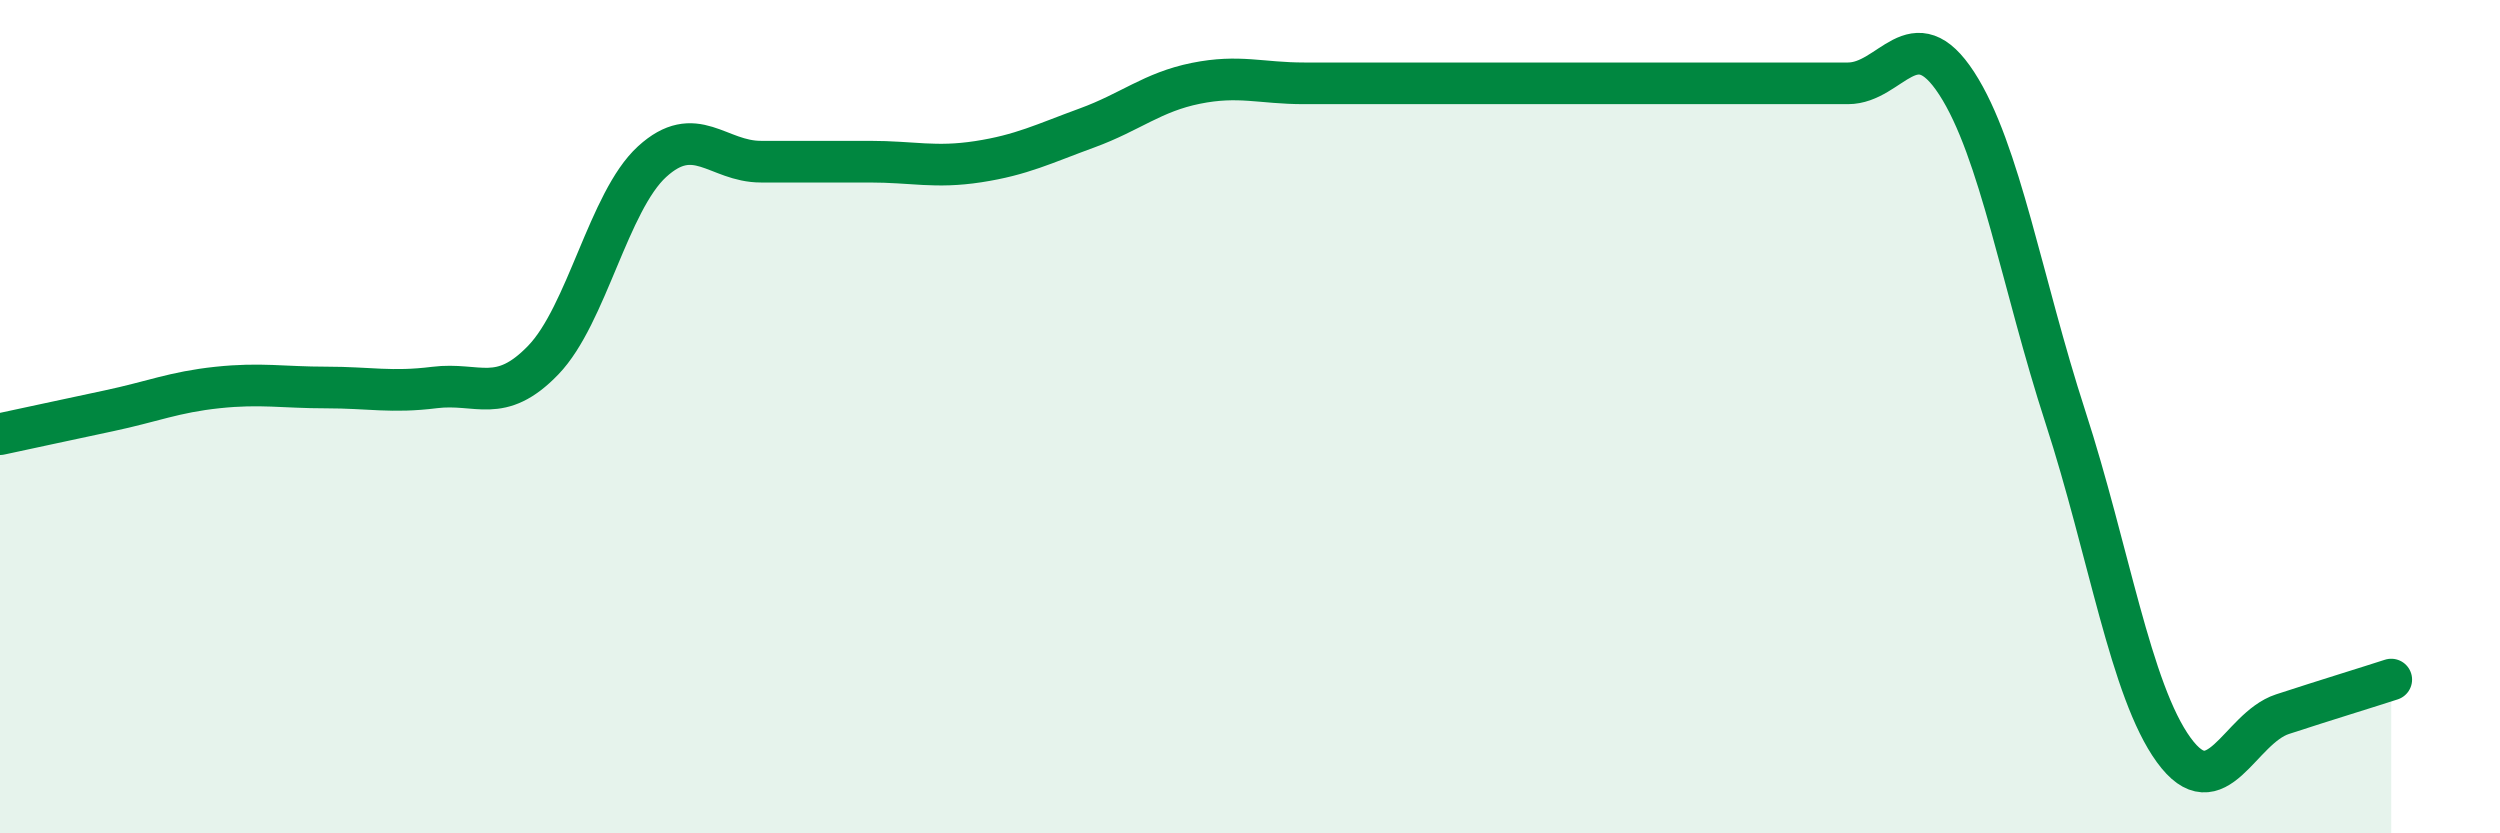
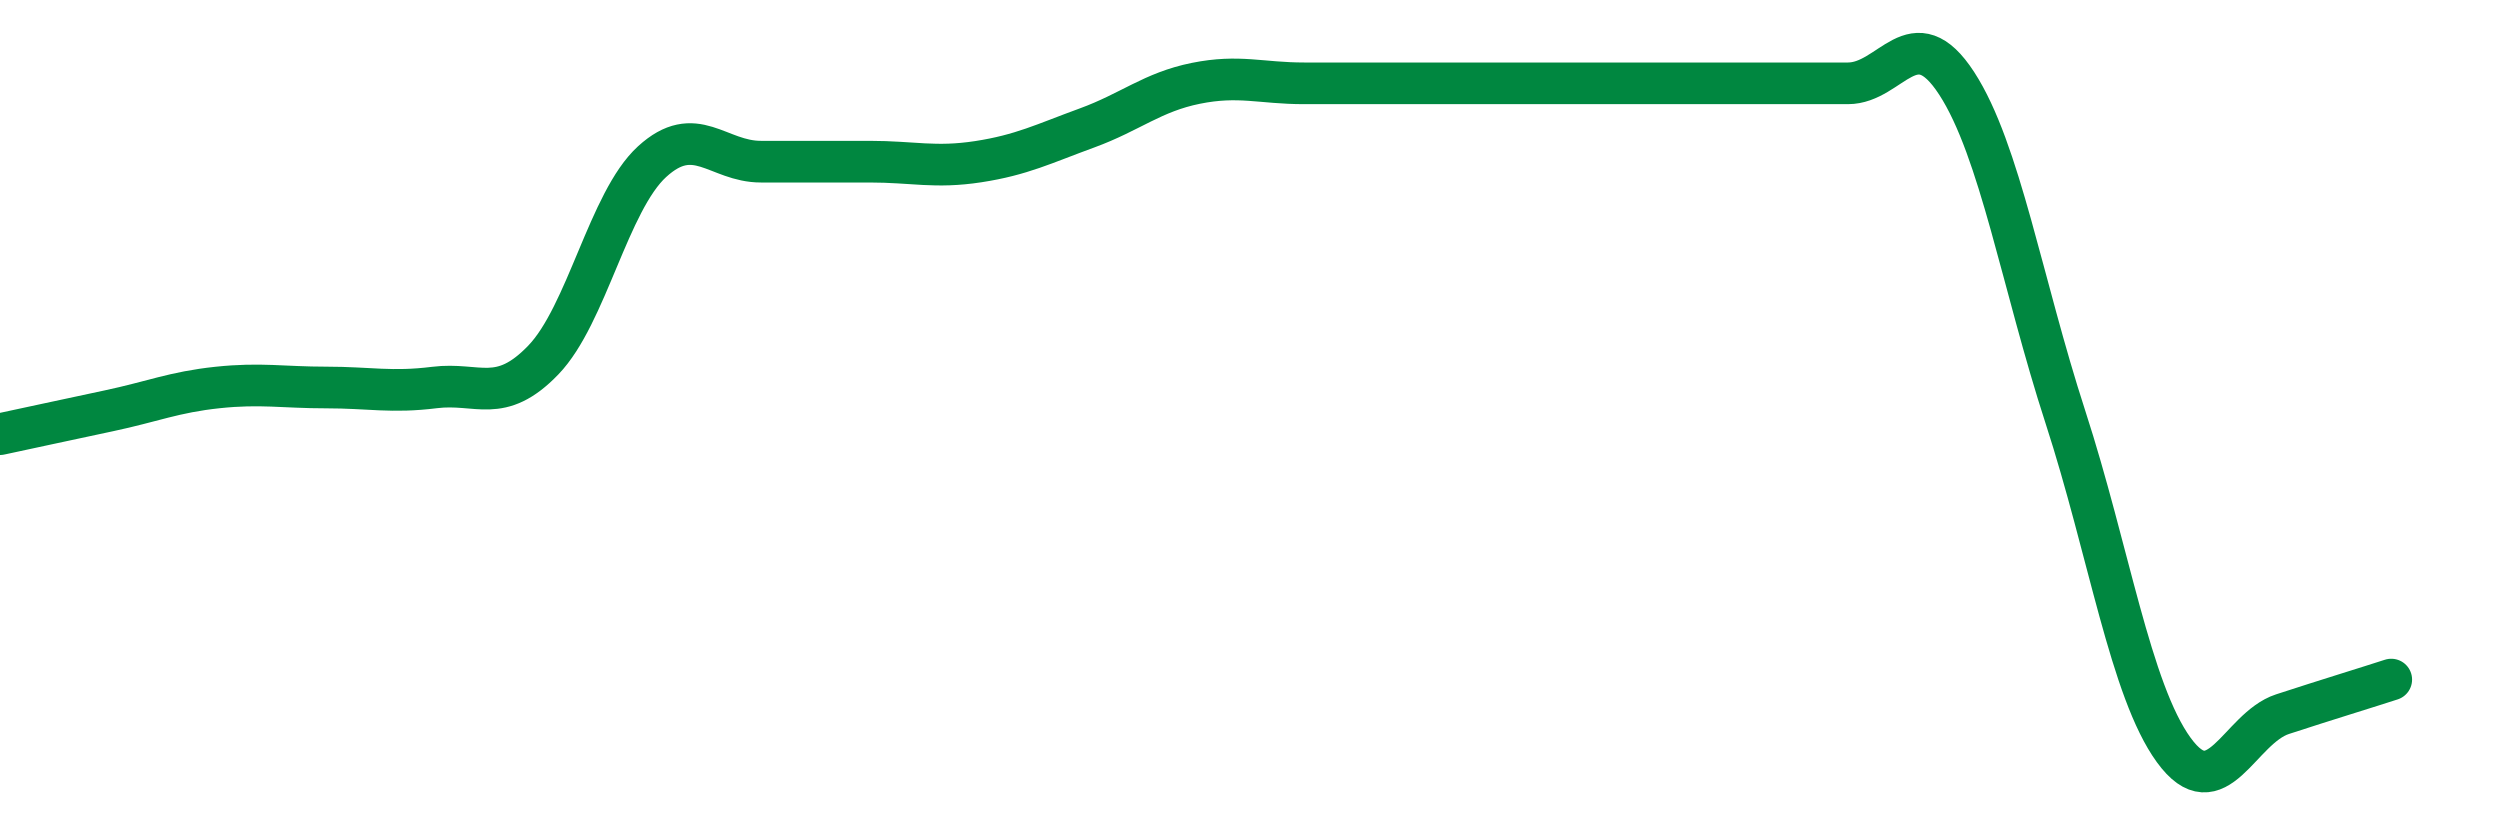
<svg xmlns="http://www.w3.org/2000/svg" width="60" height="20" viewBox="0 0 60 20">
-   <path d="M 0,10.42 C 0.52,10.31 1.57,10.08 2.61,9.86 C 3.65,9.64 4.18,9.41 5.22,9.3 C 6.26,9.19 6.79,9.3 7.83,9.3 C 8.87,9.3 9.39,9.43 10.43,9.3 C 11.47,9.17 12,9.72 13.04,8.64 C 14.08,7.56 14.61,4.83 15.65,3.88 C 16.69,2.93 17.22,3.88 18.26,3.88 C 19.3,3.88 19.83,3.88 20.87,3.88 C 21.91,3.88 22.44,4.04 23.48,3.88 C 24.52,3.72 25.05,3.45 26.09,3.07 C 27.13,2.69 27.66,2.21 28.7,2 C 29.74,1.79 30.26,2 31.3,2 C 32.34,2 32.87,2 33.91,2 C 34.95,2 35.48,2 36.52,2 C 37.56,2 38.09,2 39.13,2 C 40.17,2 40.7,2 41.74,2 C 42.78,2 43.31,2 44.35,2 C 45.39,2 45.92,0.4 46.96,2 C 48,3.6 48.53,6.81 49.57,10.01 C 50.61,13.21 51.13,16.57 52.17,18 C 53.21,19.43 53.74,17.48 54.78,17.14 C 55.82,16.8 56.87,16.48 57.39,16.31L57.39 20L0 20Z" fill="#008740" opacity="0.1" stroke-linecap="round" stroke-linejoin="round" />
  <path d="M 0,10.42 C 0.52,10.31 1.57,10.08 2.61,9.86 C 3.65,9.64 4.18,9.41 5.22,9.3 C 6.26,9.19 6.79,9.3 7.83,9.3 C 8.87,9.3 9.39,9.43 10.43,9.3 C 11.47,9.17 12,9.72 13.04,8.64 C 14.08,7.56 14.61,4.83 15.65,3.88 C 16.69,2.93 17.22,3.88 18.26,3.88 C 19.3,3.88 19.83,3.88 20.87,3.88 C 21.91,3.88 22.44,4.04 23.48,3.88 C 24.52,3.72 25.05,3.45 26.09,3.07 C 27.13,2.69 27.66,2.21 28.7,2 C 29.74,1.79 30.26,2 31.3,2 C 32.34,2 32.87,2 33.91,2 C 34.95,2 35.48,2 36.52,2 C 37.56,2 38.09,2 39.13,2 C 40.17,2 40.7,2 41.74,2 C 42.78,2 43.31,2 44.35,2 C 45.39,2 45.92,0.4 46.96,2 C 48,3.6 48.53,6.81 49.57,10.01 C 50.61,13.21 51.13,16.57 52.17,18 C 53.21,19.43 53.74,17.48 54.78,17.14 C 55.82,16.8 56.87,16.48 57.39,16.31" stroke="#008740" stroke-width="1" fill="none" stroke-linecap="round" stroke-linejoin="round" />
</svg>